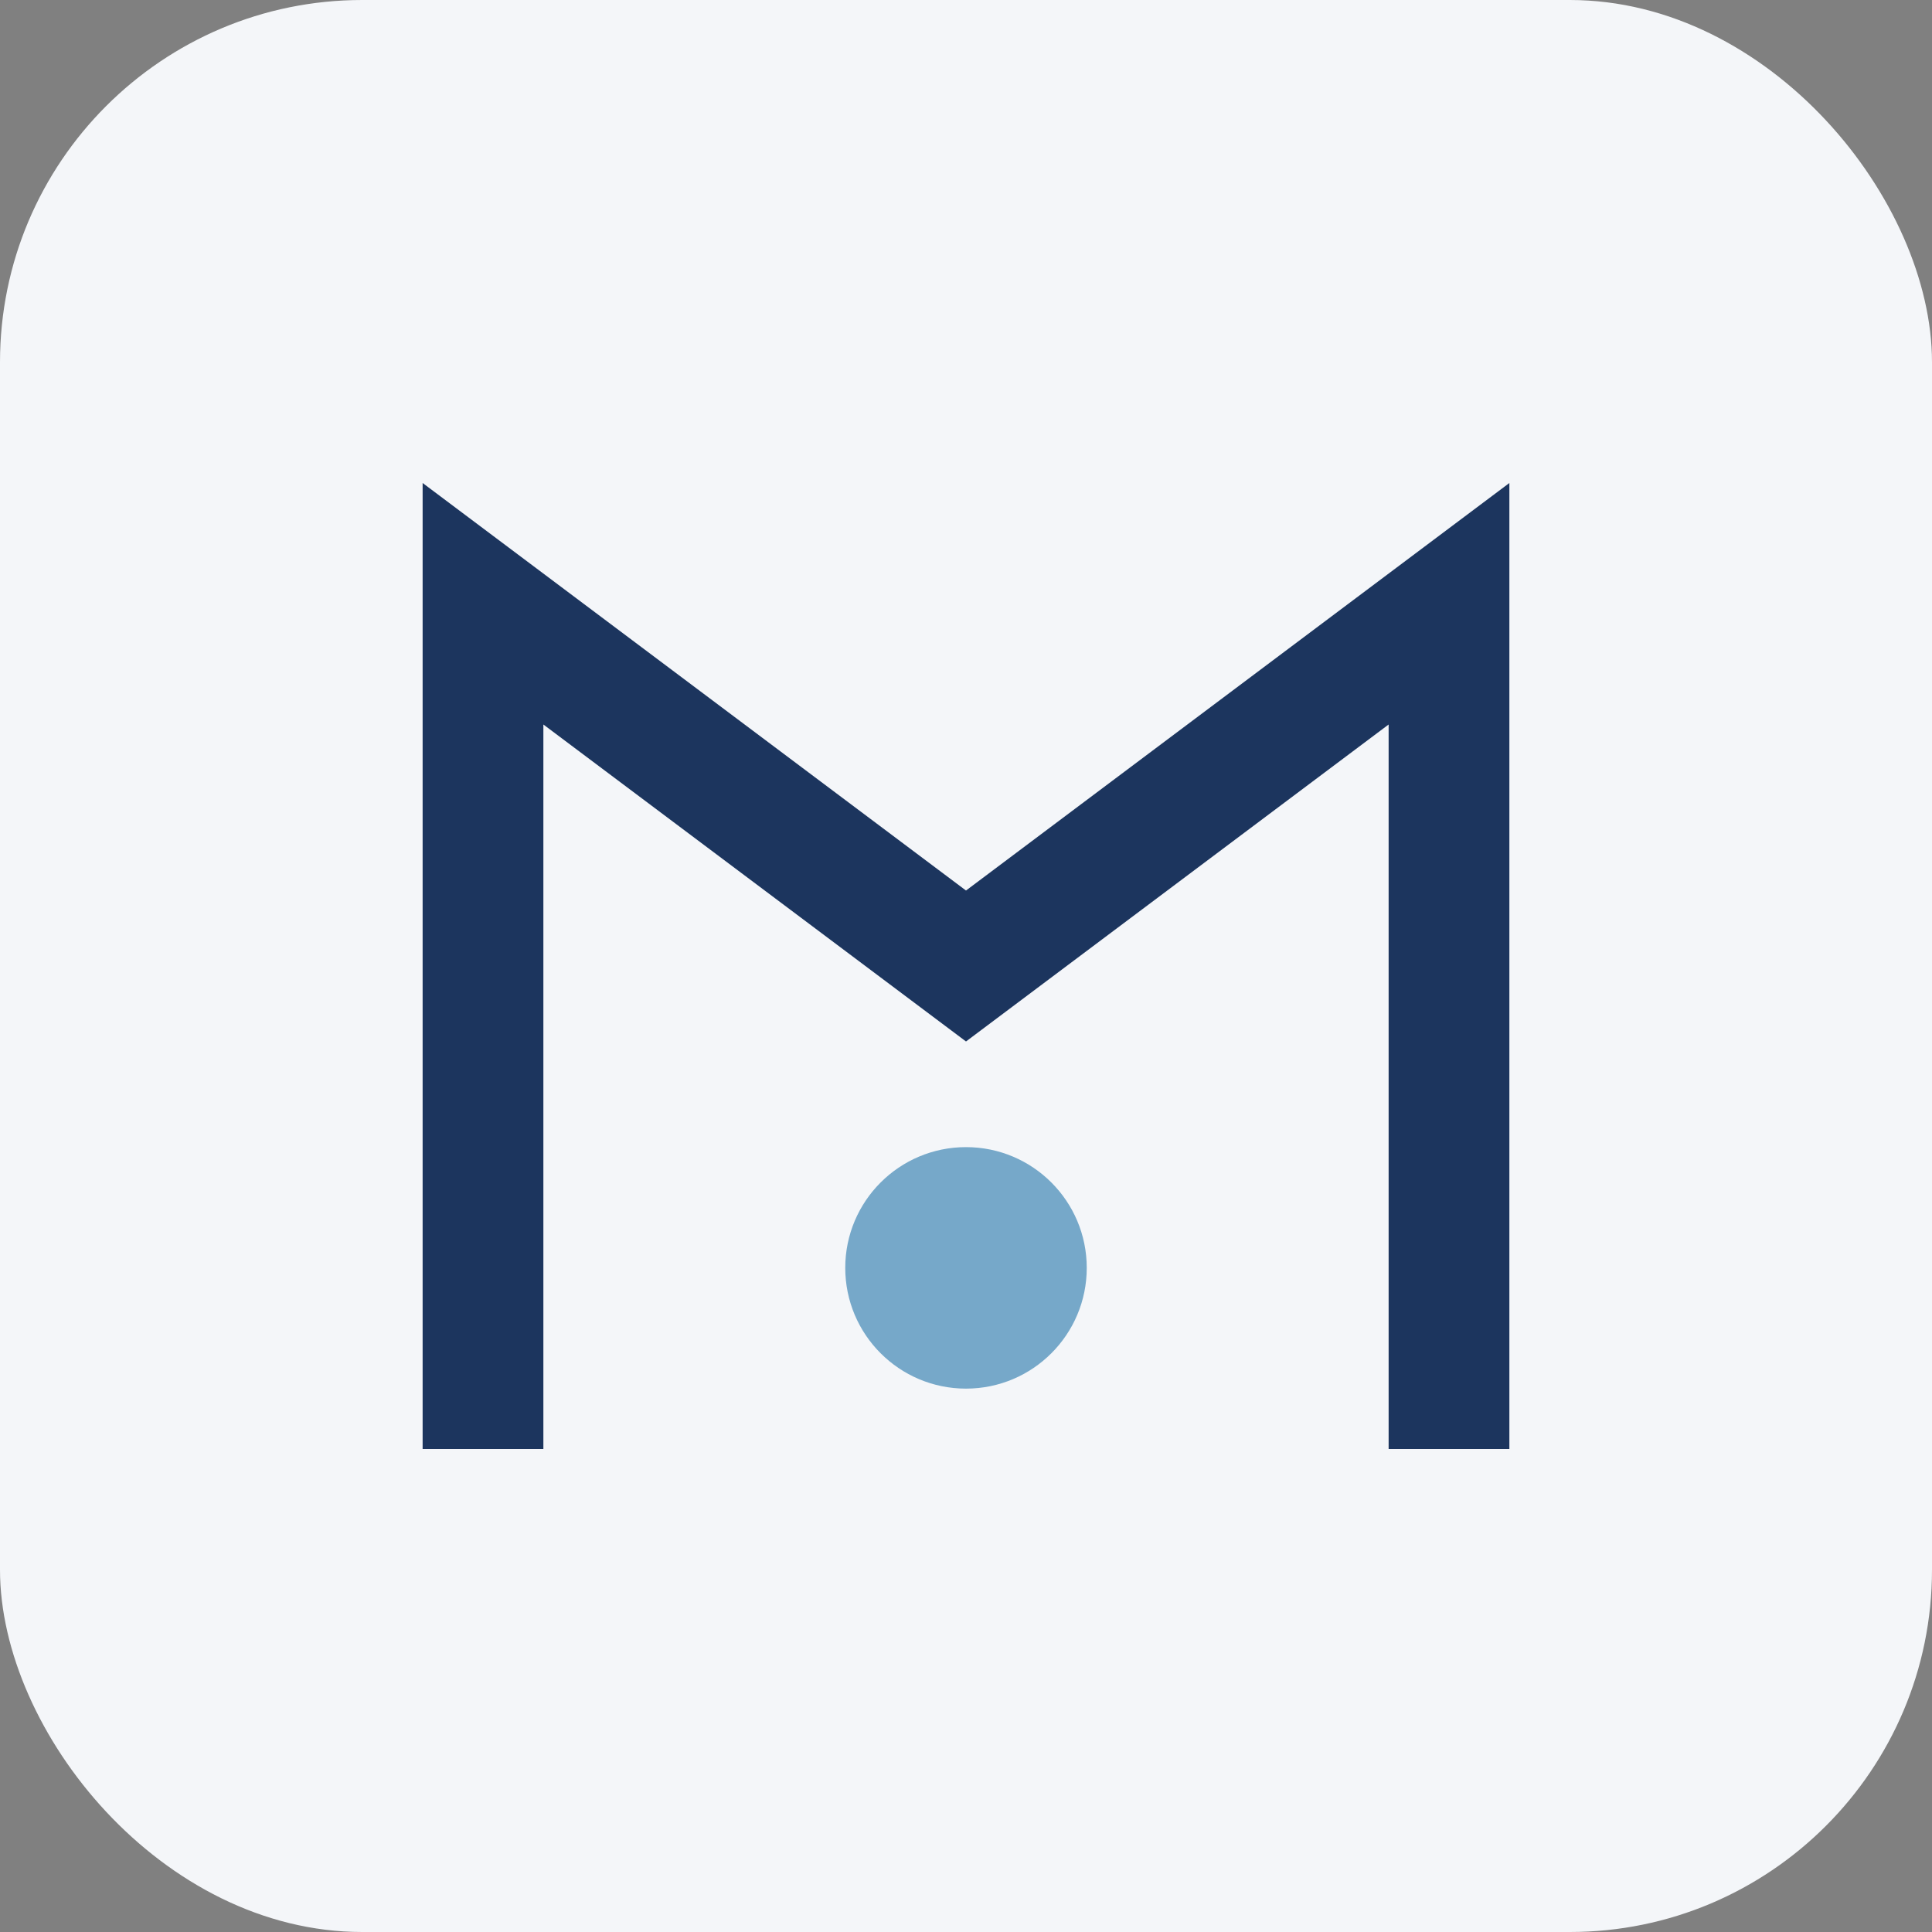
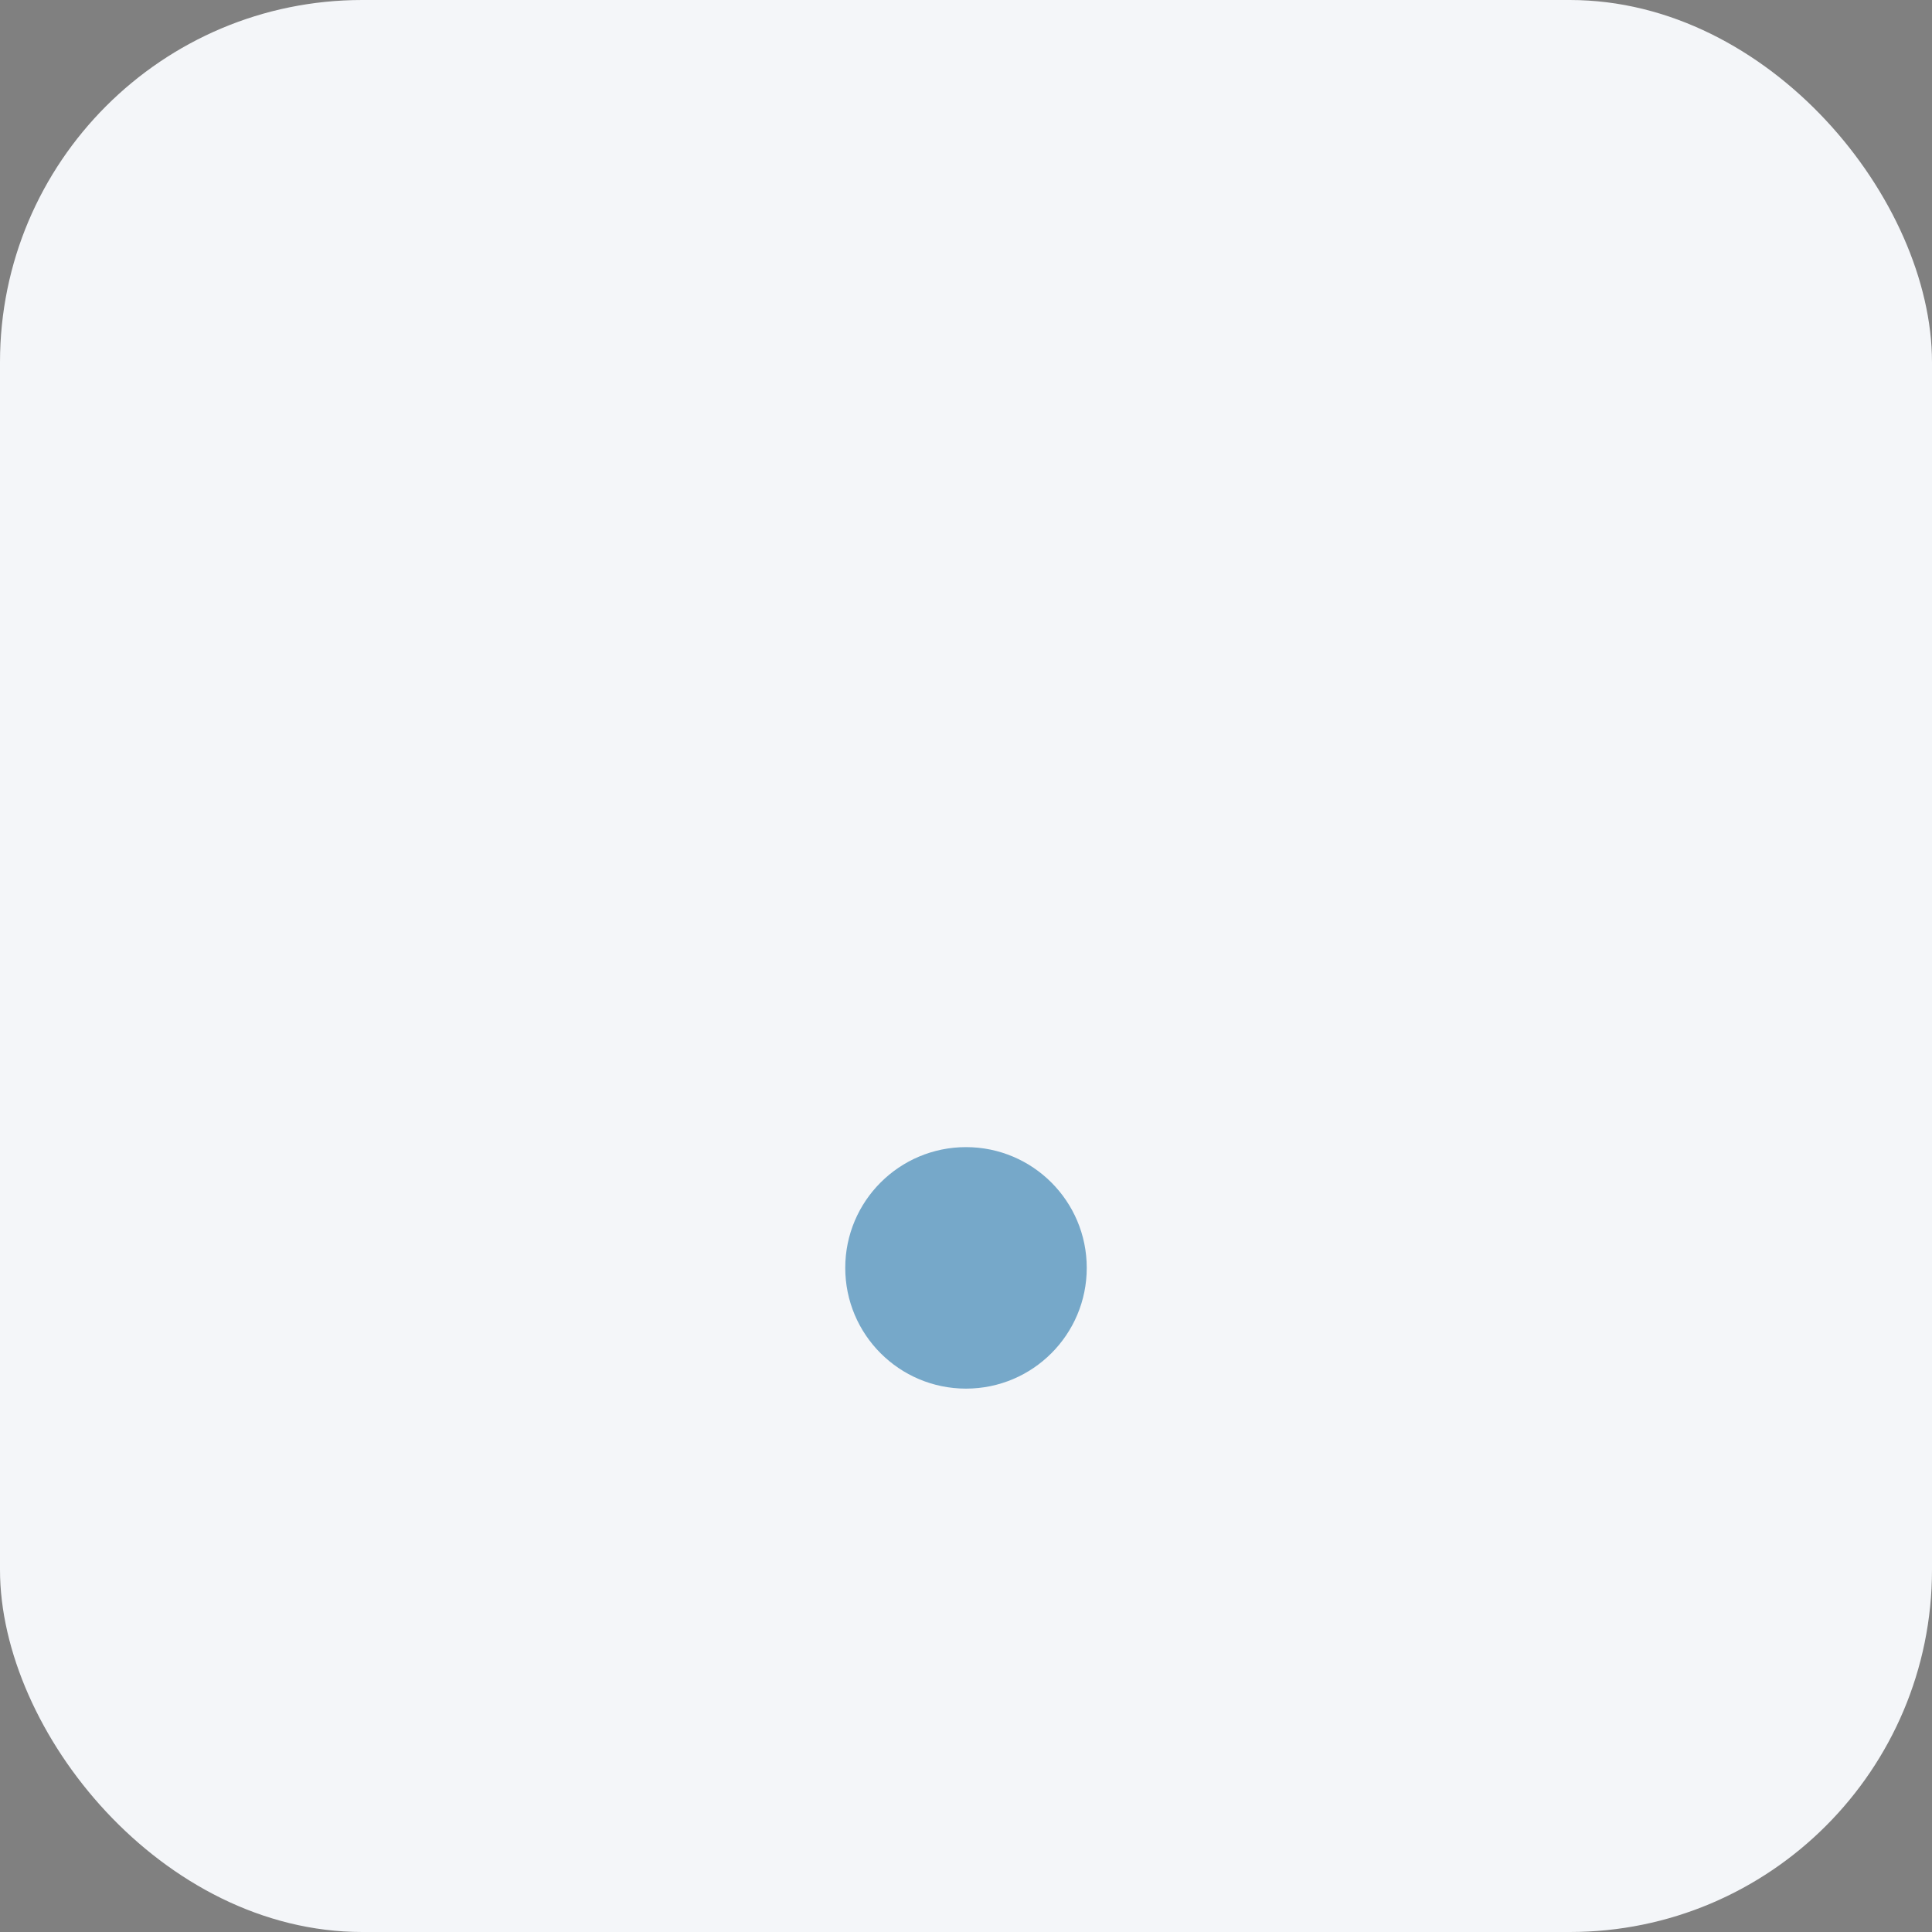
<svg xmlns="http://www.w3.org/2000/svg" width="32" height="32" viewBox="0 0 32 32">
  <rect x="0" y="0" width="32" height="32" fill="#808080" stroke="none" />
  <rect width="32" height="32" rx="6" fill="#F4F6F9" />
-   <path d="M8 24V10l8 6 8-6v14" stroke="#1C355E" stroke-width="2" fill="none" />
  <circle cx="16" cy="21" r="2" fill="#76A8C9" />
</svg>